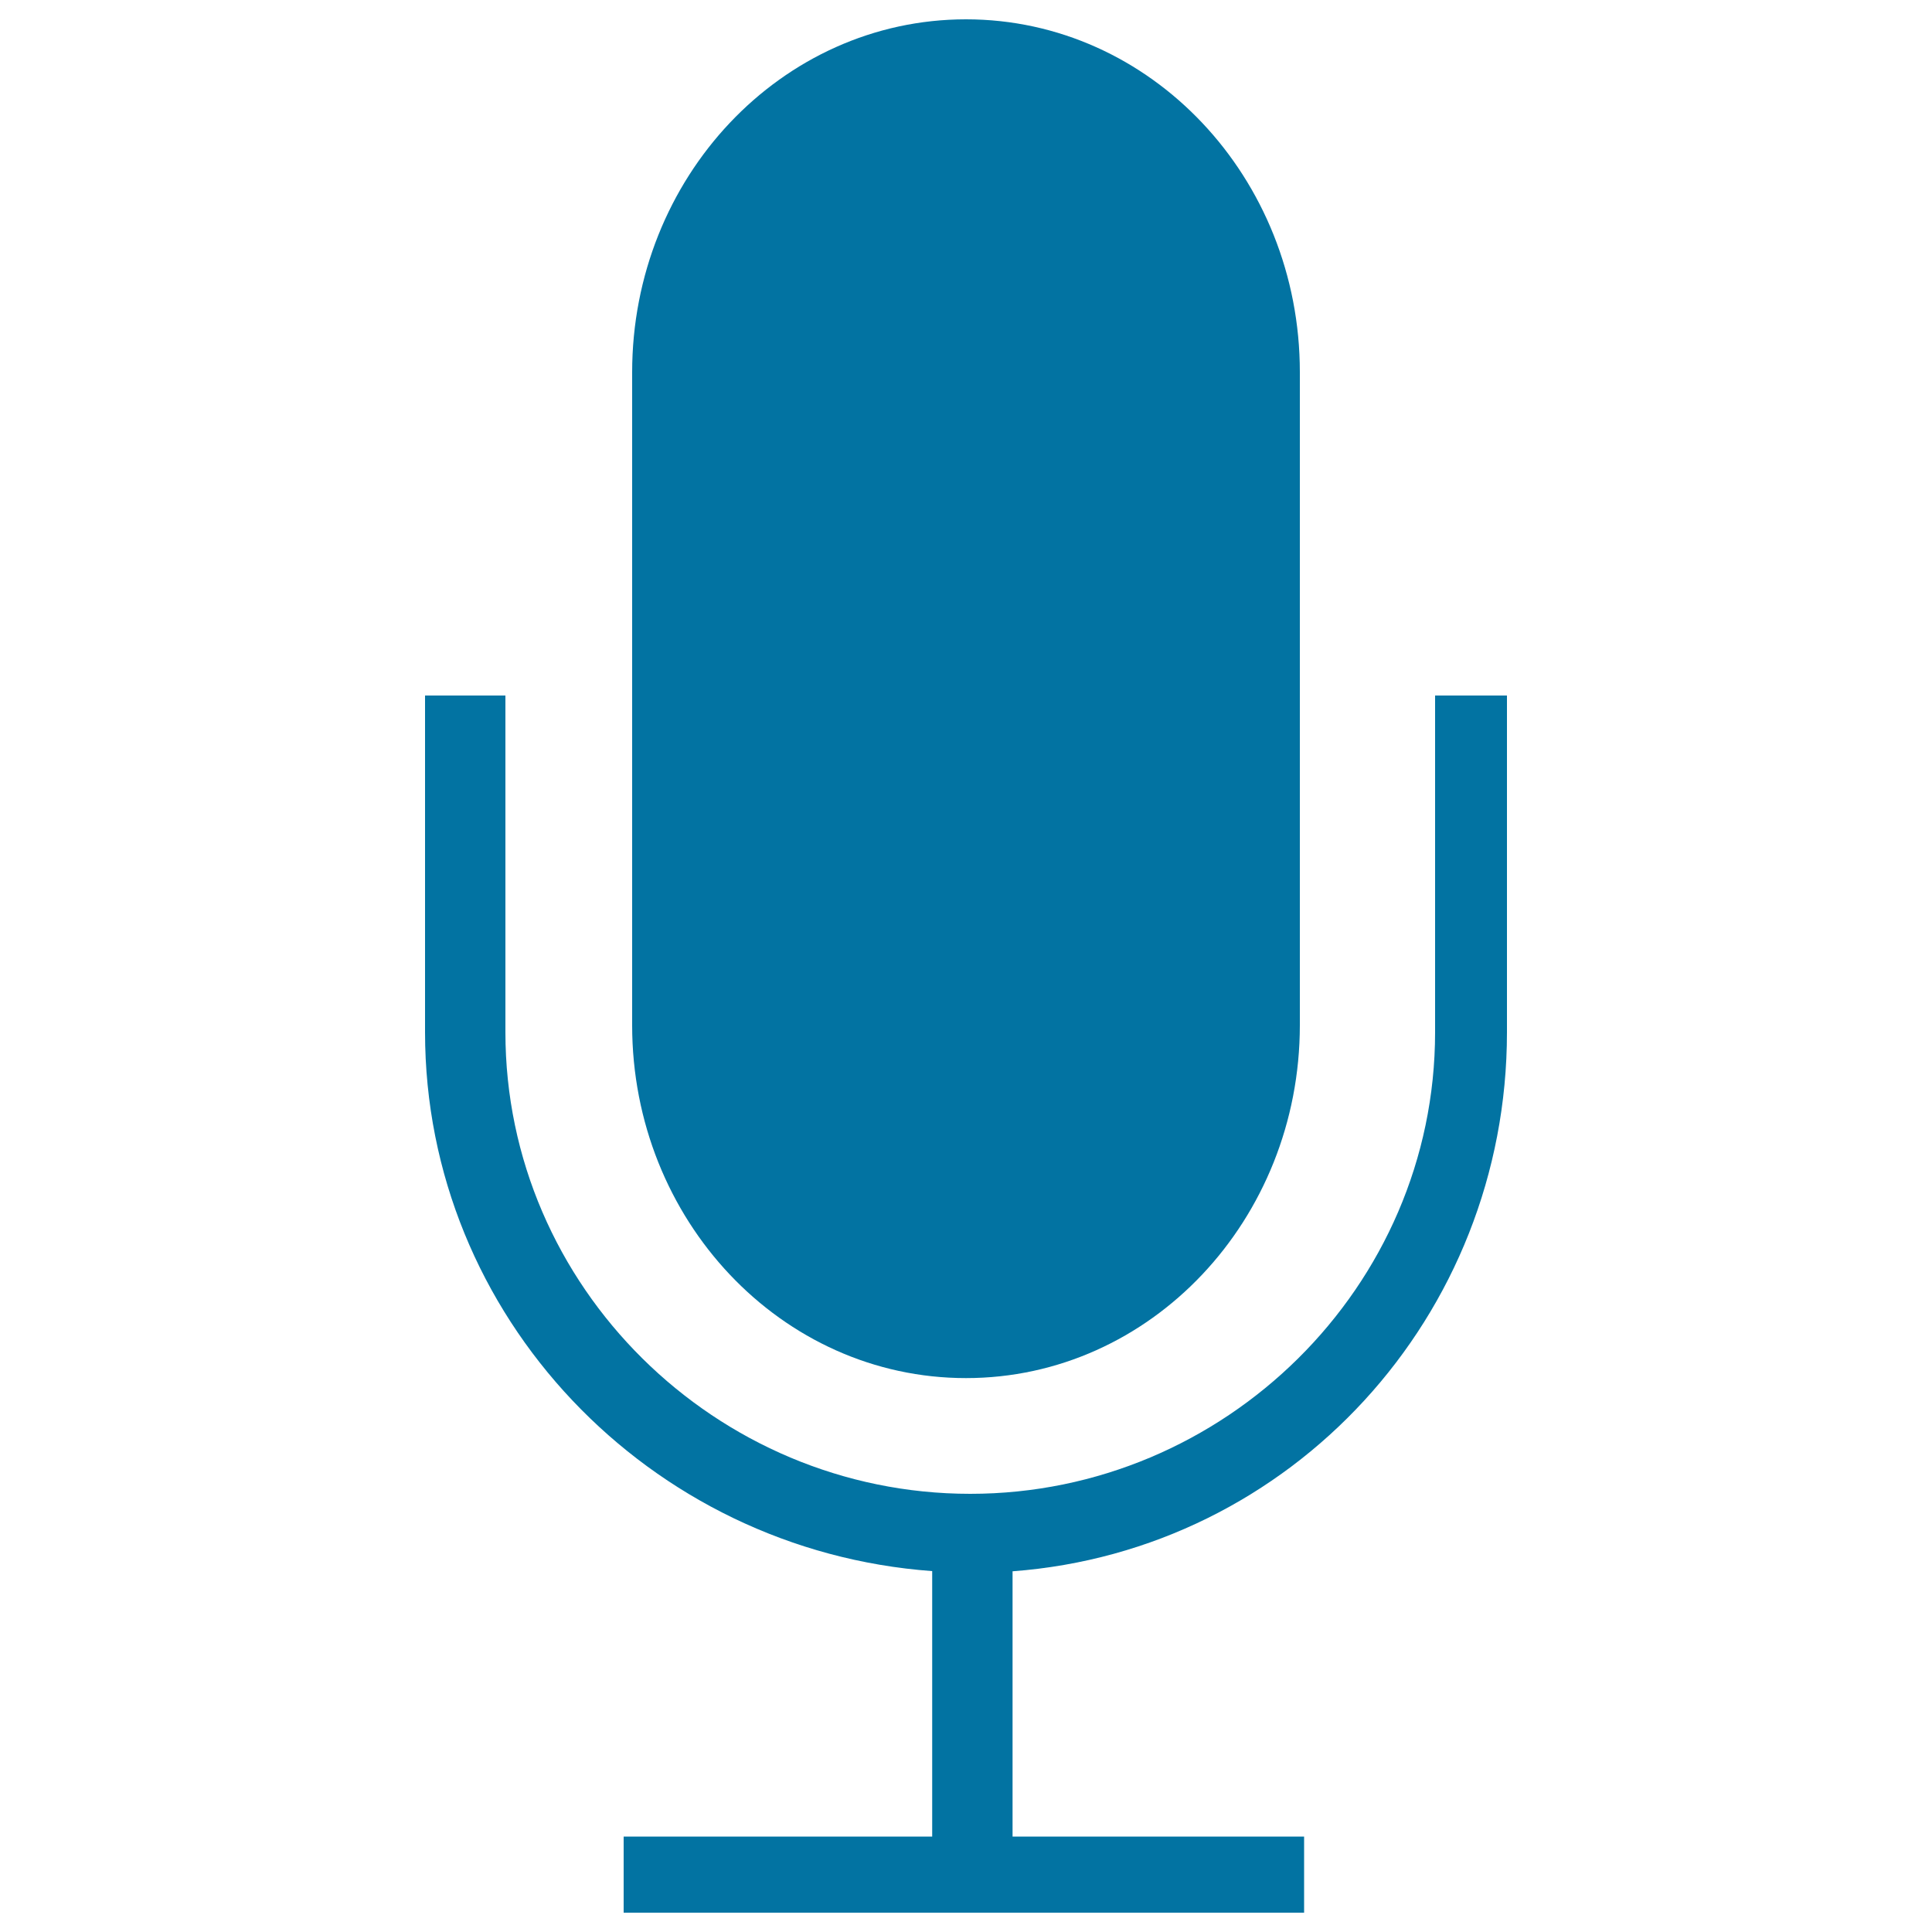
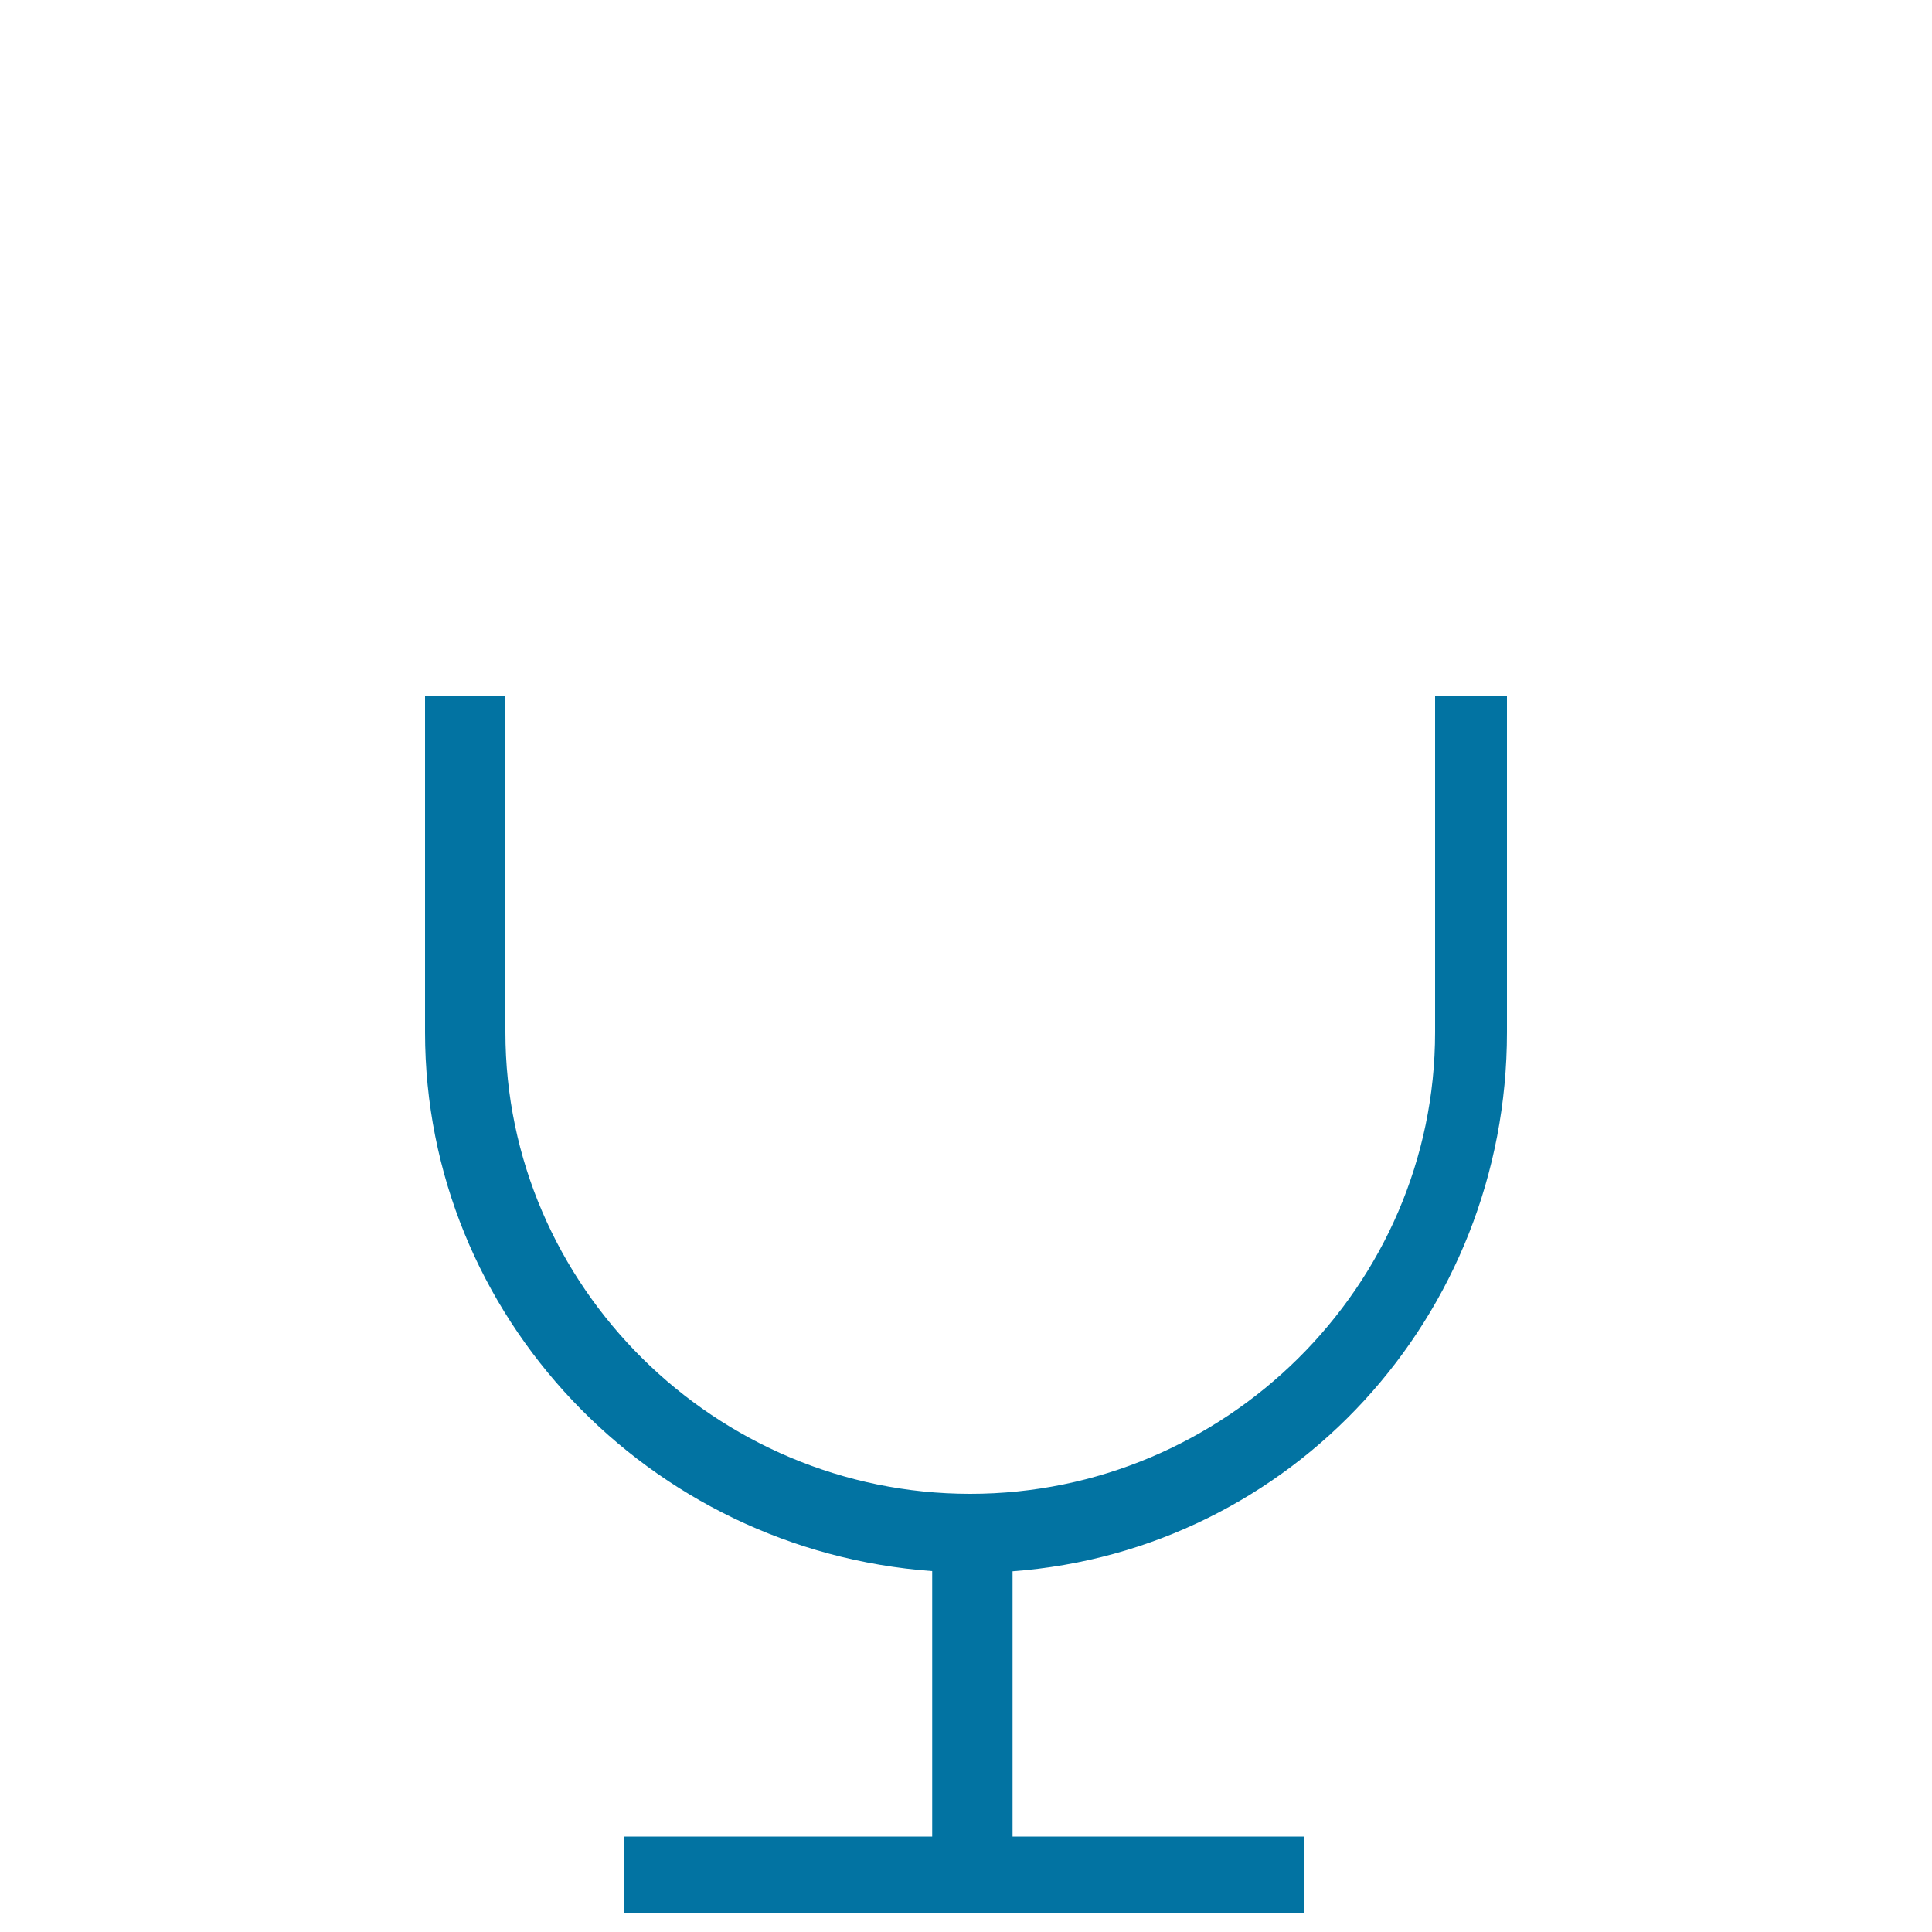
<svg xmlns="http://www.w3.org/2000/svg" viewBox="0 0 1000 1000" style="fill:#0273a2">
  <title>Ios Mic SVG icon</title>
-   <path d="M500,713.3c95.6,0,172.8-82,172.8-182.7v-338C672.8,92,595.6,10,500,10S327.2,92,327.2,192.7v338C327.2,631.3,404.4,713.3,500,713.3z" />
  <path d="M742.8,360v174.3c0,131.7-108.9,238.9-240.6,238.9S261.6,666,261.6,534.3V360H220v174.3c0,147,115.9,268.2,262.5,278.9v137.4H322.8V990H675v-39.4H524.1V813.3C668.4,802.5,780,681.3,780,534.3V360H742.8z" />
</svg>